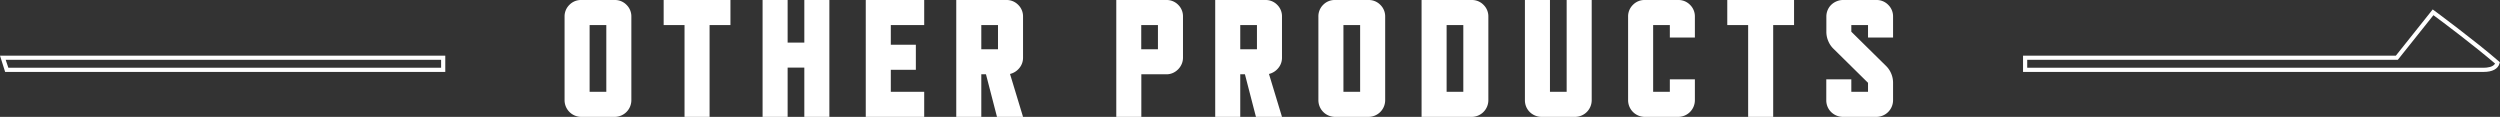
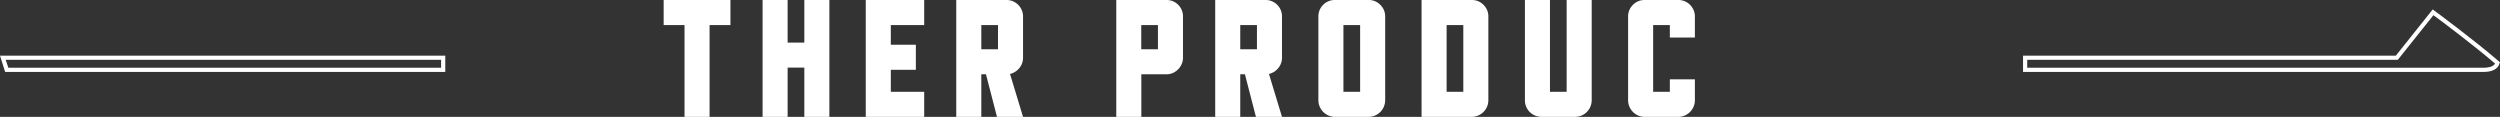
<svg xmlns="http://www.w3.org/2000/svg" viewBox="0 0 598.95 28">
  <rect x="0" y="0" width="598.95" height="28" fill="#333333" stroke="none" />
  <defs>
    <style>.cls-1{fill:#fff;}</style>
  </defs>
  <g id="ttl03_sp" data-name="ttl03_sp">
    <path class="cls-1" d="M106.68,17.23H1.23L0,13.33H106.68ZM2,16.23H105.68v-1.9H1.36Z" />
    <path class="cls-1" d="M595.06,17.23H484.68v-3.9H574l8.83-11.07.39.29c.1.07,9.91,7.32,15.46,12.15l.24.21-.09.31C598.46,16.52,597.11,17.23,595.06,17.23Zm-109.38-1H595.06c.83,0,2.21-.14,2.71-1C592.85,11,584.88,5,583,3.64l-8.53,10.69H485.68Z" />
-     <path class="cls-1" d="M151.26,24a4,4,0,0,1-4,4h-8a4,4,0,0,1-4-4V4a3.86,3.86,0,0,1,1.16-2.84A3.86,3.86,0,0,1,139.26,0h8a3.86,3.86,0,0,1,2.84,1.16A3.86,3.86,0,0,1,151.26,4Zm-6-2V6h-4V22Z" />
    <path class="cls-1" d="M175,6h-5V28h-6V6h-5V0h16Z" />
    <path class="cls-1" d="M198.7,28h-6V16.2h-4V28h-6V0h6V10.2h4V0h6Z" />
    <path class="cls-1" d="M221.42,28h-14V0h14V6h-8v4.72h6v6h-6V22h8Z" />
    <path class="cls-1" d="M245.1,13.8a3.82,3.82,0,0,1-.9,2.52,4.09,4.09,0,0,1-2.22,1.4L245.1,28h-6.24l-2.64-10.2H235.1V28h-6V0h12a3.86,3.86,0,0,1,2.84,1.16A3.86,3.86,0,0,1,245.1,4Zm-6-2V6h-4v5.8Z" />
    <path class="cls-1" d="M283.42,13.8a3.81,3.81,0,0,1-.32,1.56A4.12,4.12,0,0,1,281,17.48a3.79,3.79,0,0,1-1.56.32h-6V28h-6V0h12a3.86,3.86,0,0,1,2.84,1.16A3.86,3.86,0,0,1,283.42,4Zm-6-2V6h-4v5.8Z" />
    <path class="cls-1" d="M307.14,13.8a3.82,3.82,0,0,1-.9,2.52,4.09,4.09,0,0,1-2.22,1.4L307.14,28H300.9l-2.64-10.2h-1.12V28h-6V0h12A3.86,3.86,0,0,1,306,1.16,3.86,3.86,0,0,1,307.14,4Zm-6-2V6h-4v5.8Z" />
    <path class="cls-1" d="M331.86,24a4,4,0,0,1-4,4h-8a4,4,0,0,1-4-4V4A3.86,3.86,0,0,1,317,1.16,3.86,3.86,0,0,1,319.86,0h8a3.86,3.86,0,0,1,2.84,1.16A3.86,3.86,0,0,1,331.86,4Zm-6-2V6h-4V22Z" />
    <path class="cls-1" d="M356.58,24a4,4,0,0,1-4,4h-12V0h12a3.86,3.86,0,0,1,2.84,1.16A3.86,3.86,0,0,1,356.58,4Zm-6-2V6h-4V22Z" />
    <path class="cls-1" d="M381.34,24a4,4,0,0,1-4,4h-8a4,4,0,0,1-1.58-.32,4.06,4.06,0,0,1-1.28-.86,3.87,3.87,0,0,1-.84-1.26,4,4,0,0,1-.3-1.56V0h6V22h4V0h6Z" />
    <path class="cls-1" d="M406.06,24a4,4,0,0,1-4,4h-8a4,4,0,0,1-4-4V4a3.86,3.86,0,0,1,1.16-2.84A3.86,3.86,0,0,1,394.06,0h8a3.86,3.86,0,0,1,2.84,1.16A3.86,3.86,0,0,1,406.06,4V9h-6V6h-4V22h4V19h6Z" />
-     <path class="cls-1" d="M429.82,6h-5V28h-6V6h-5V0h16Z" />
-     <path class="cls-1" d="M451.94,15.88a5.49,5.49,0,0,1,1.16,1.76,5.6,5.6,0,0,1,.44,2.2V24a4,4,0,0,1-4,4h-8a4,4,0,0,1-1.58-.32,4.06,4.06,0,0,1-1.28-.86,3.87,3.87,0,0,1-.84-1.26,4,4,0,0,1-.3-1.56V19h6v3h4V19.84l-8.4-8.28A5.45,5.45,0,0,1,438,9.8a5.57,5.57,0,0,1-.44-2.2V4a4,4,0,0,1,.3-1.56,3.85,3.85,0,0,1,.84-1.26A4.08,4.08,0,0,1,440,.32,3.94,3.94,0,0,1,441.54,0h8a3.86,3.86,0,0,1,2.84,1.16A3.86,3.86,0,0,1,453.54,4V9h-6V6h-4V7.6Z" />
  </g>
</svg>